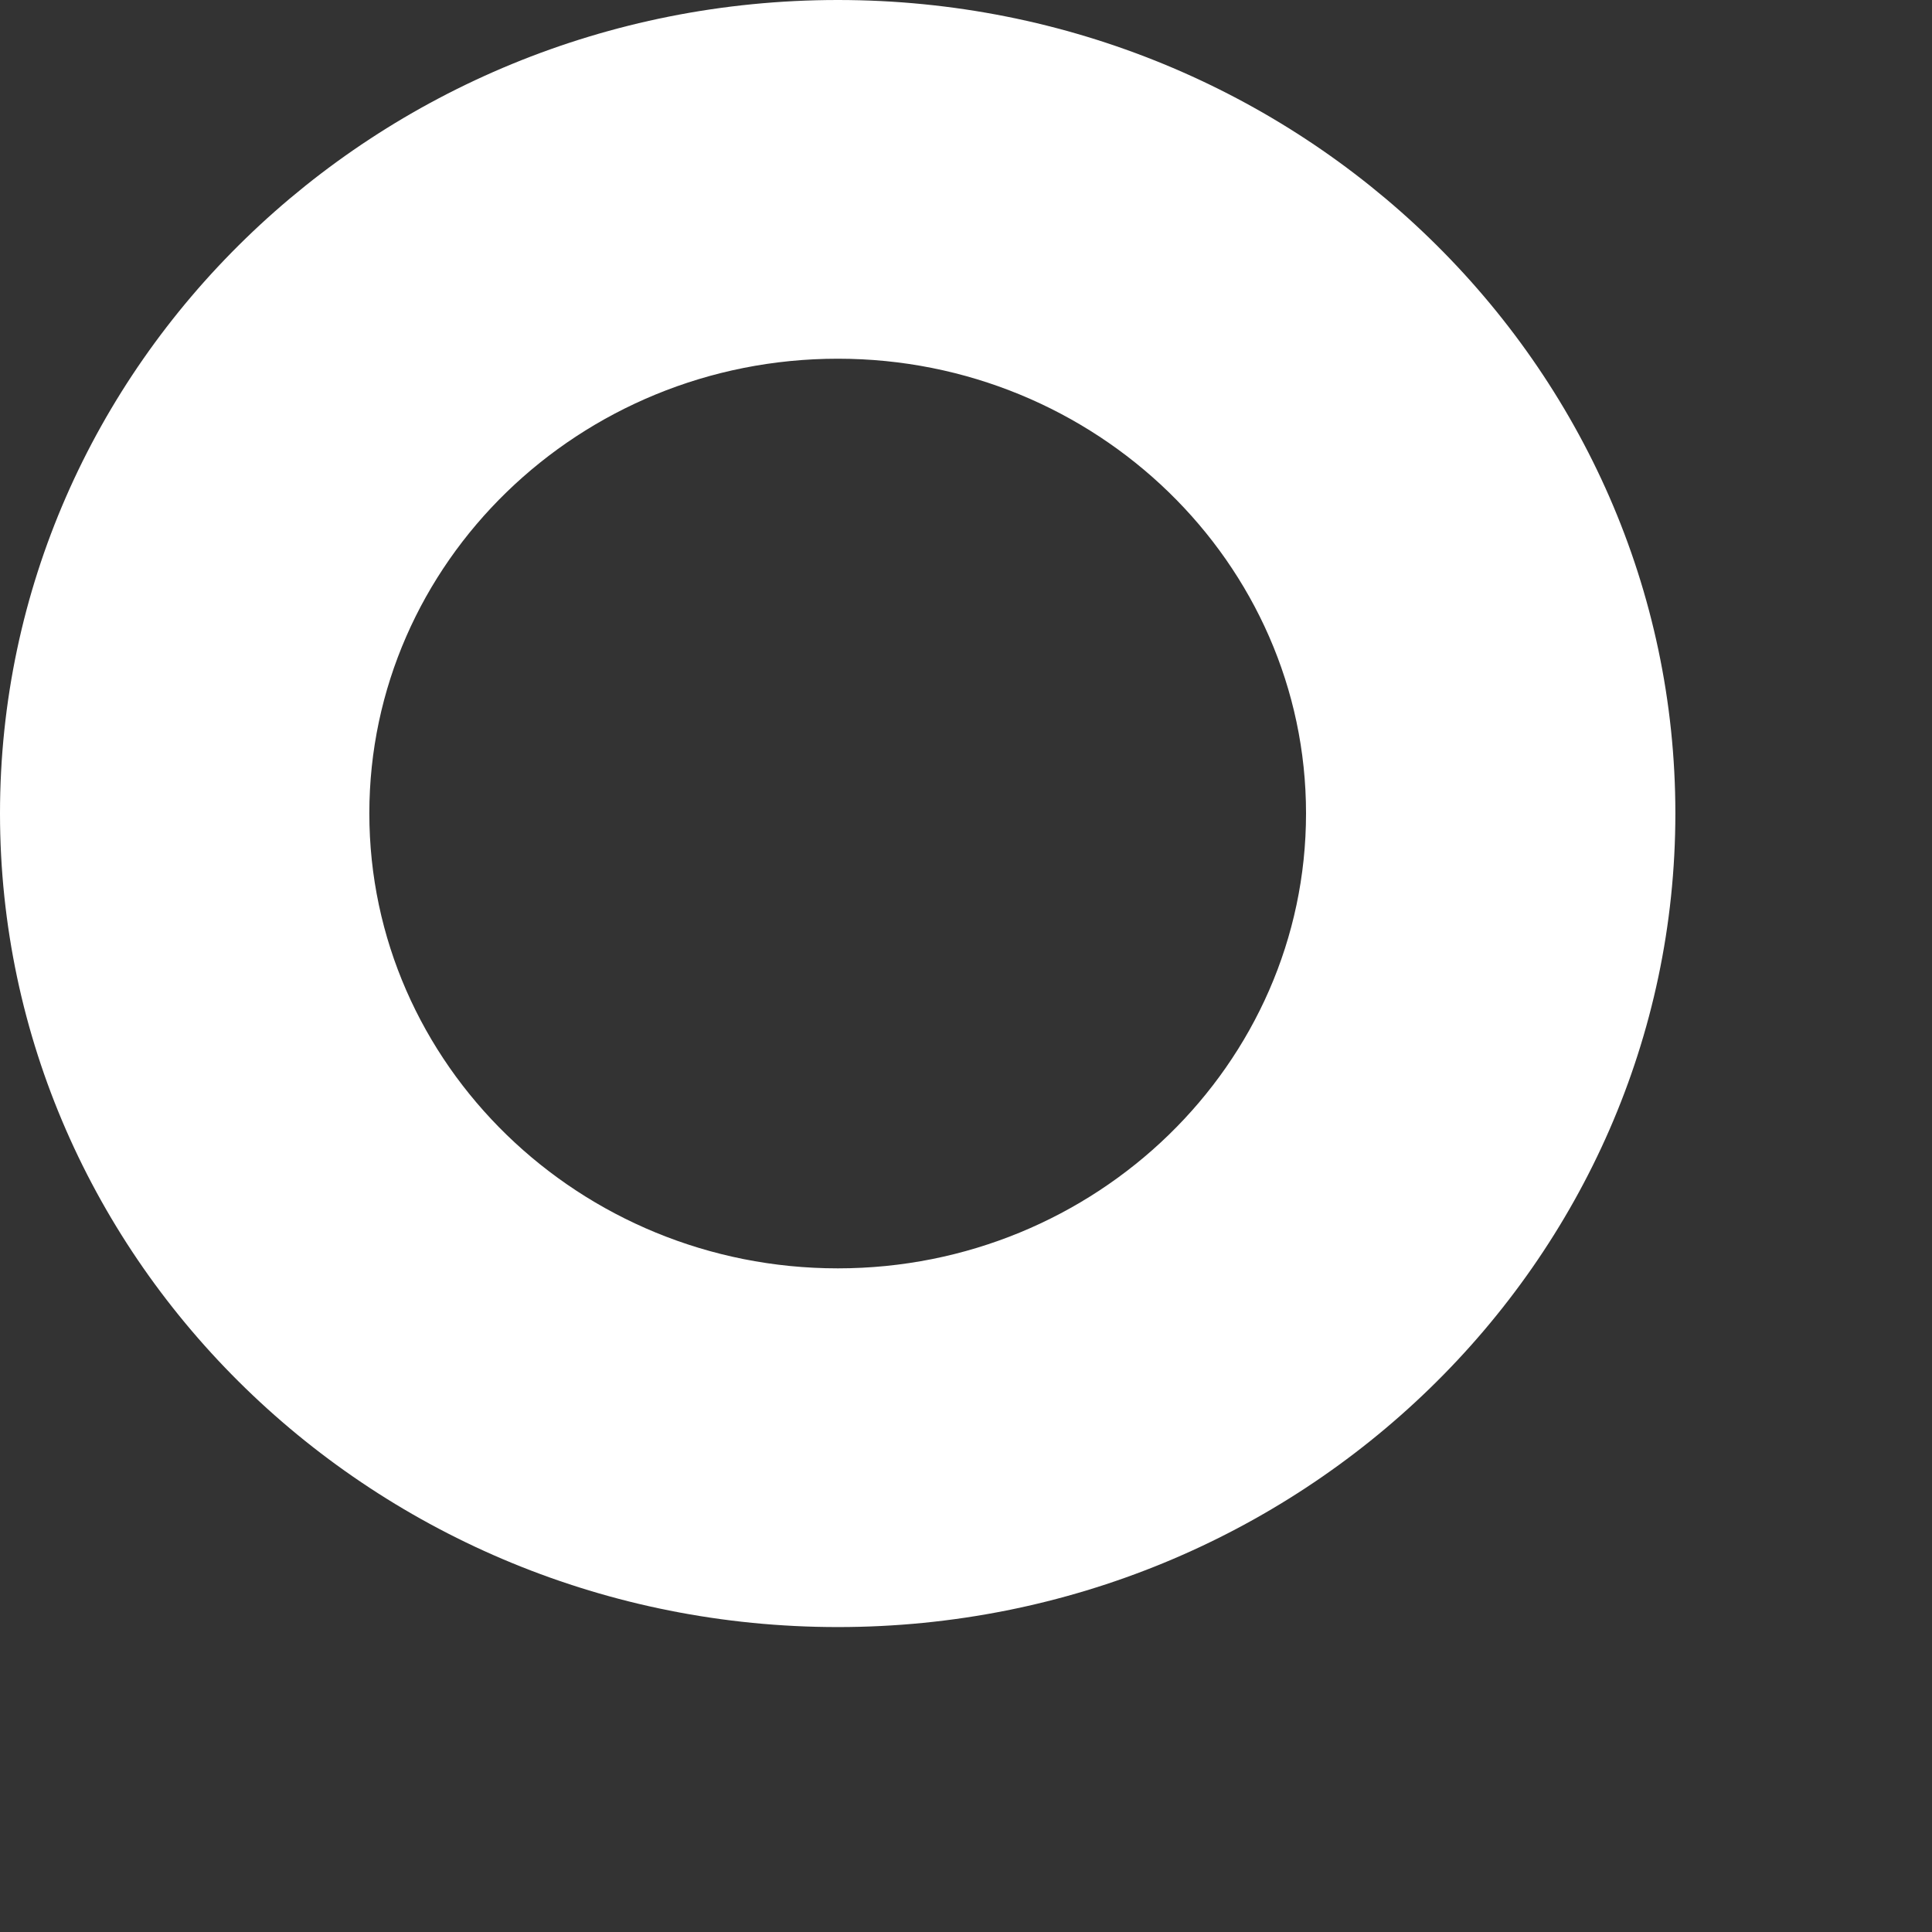
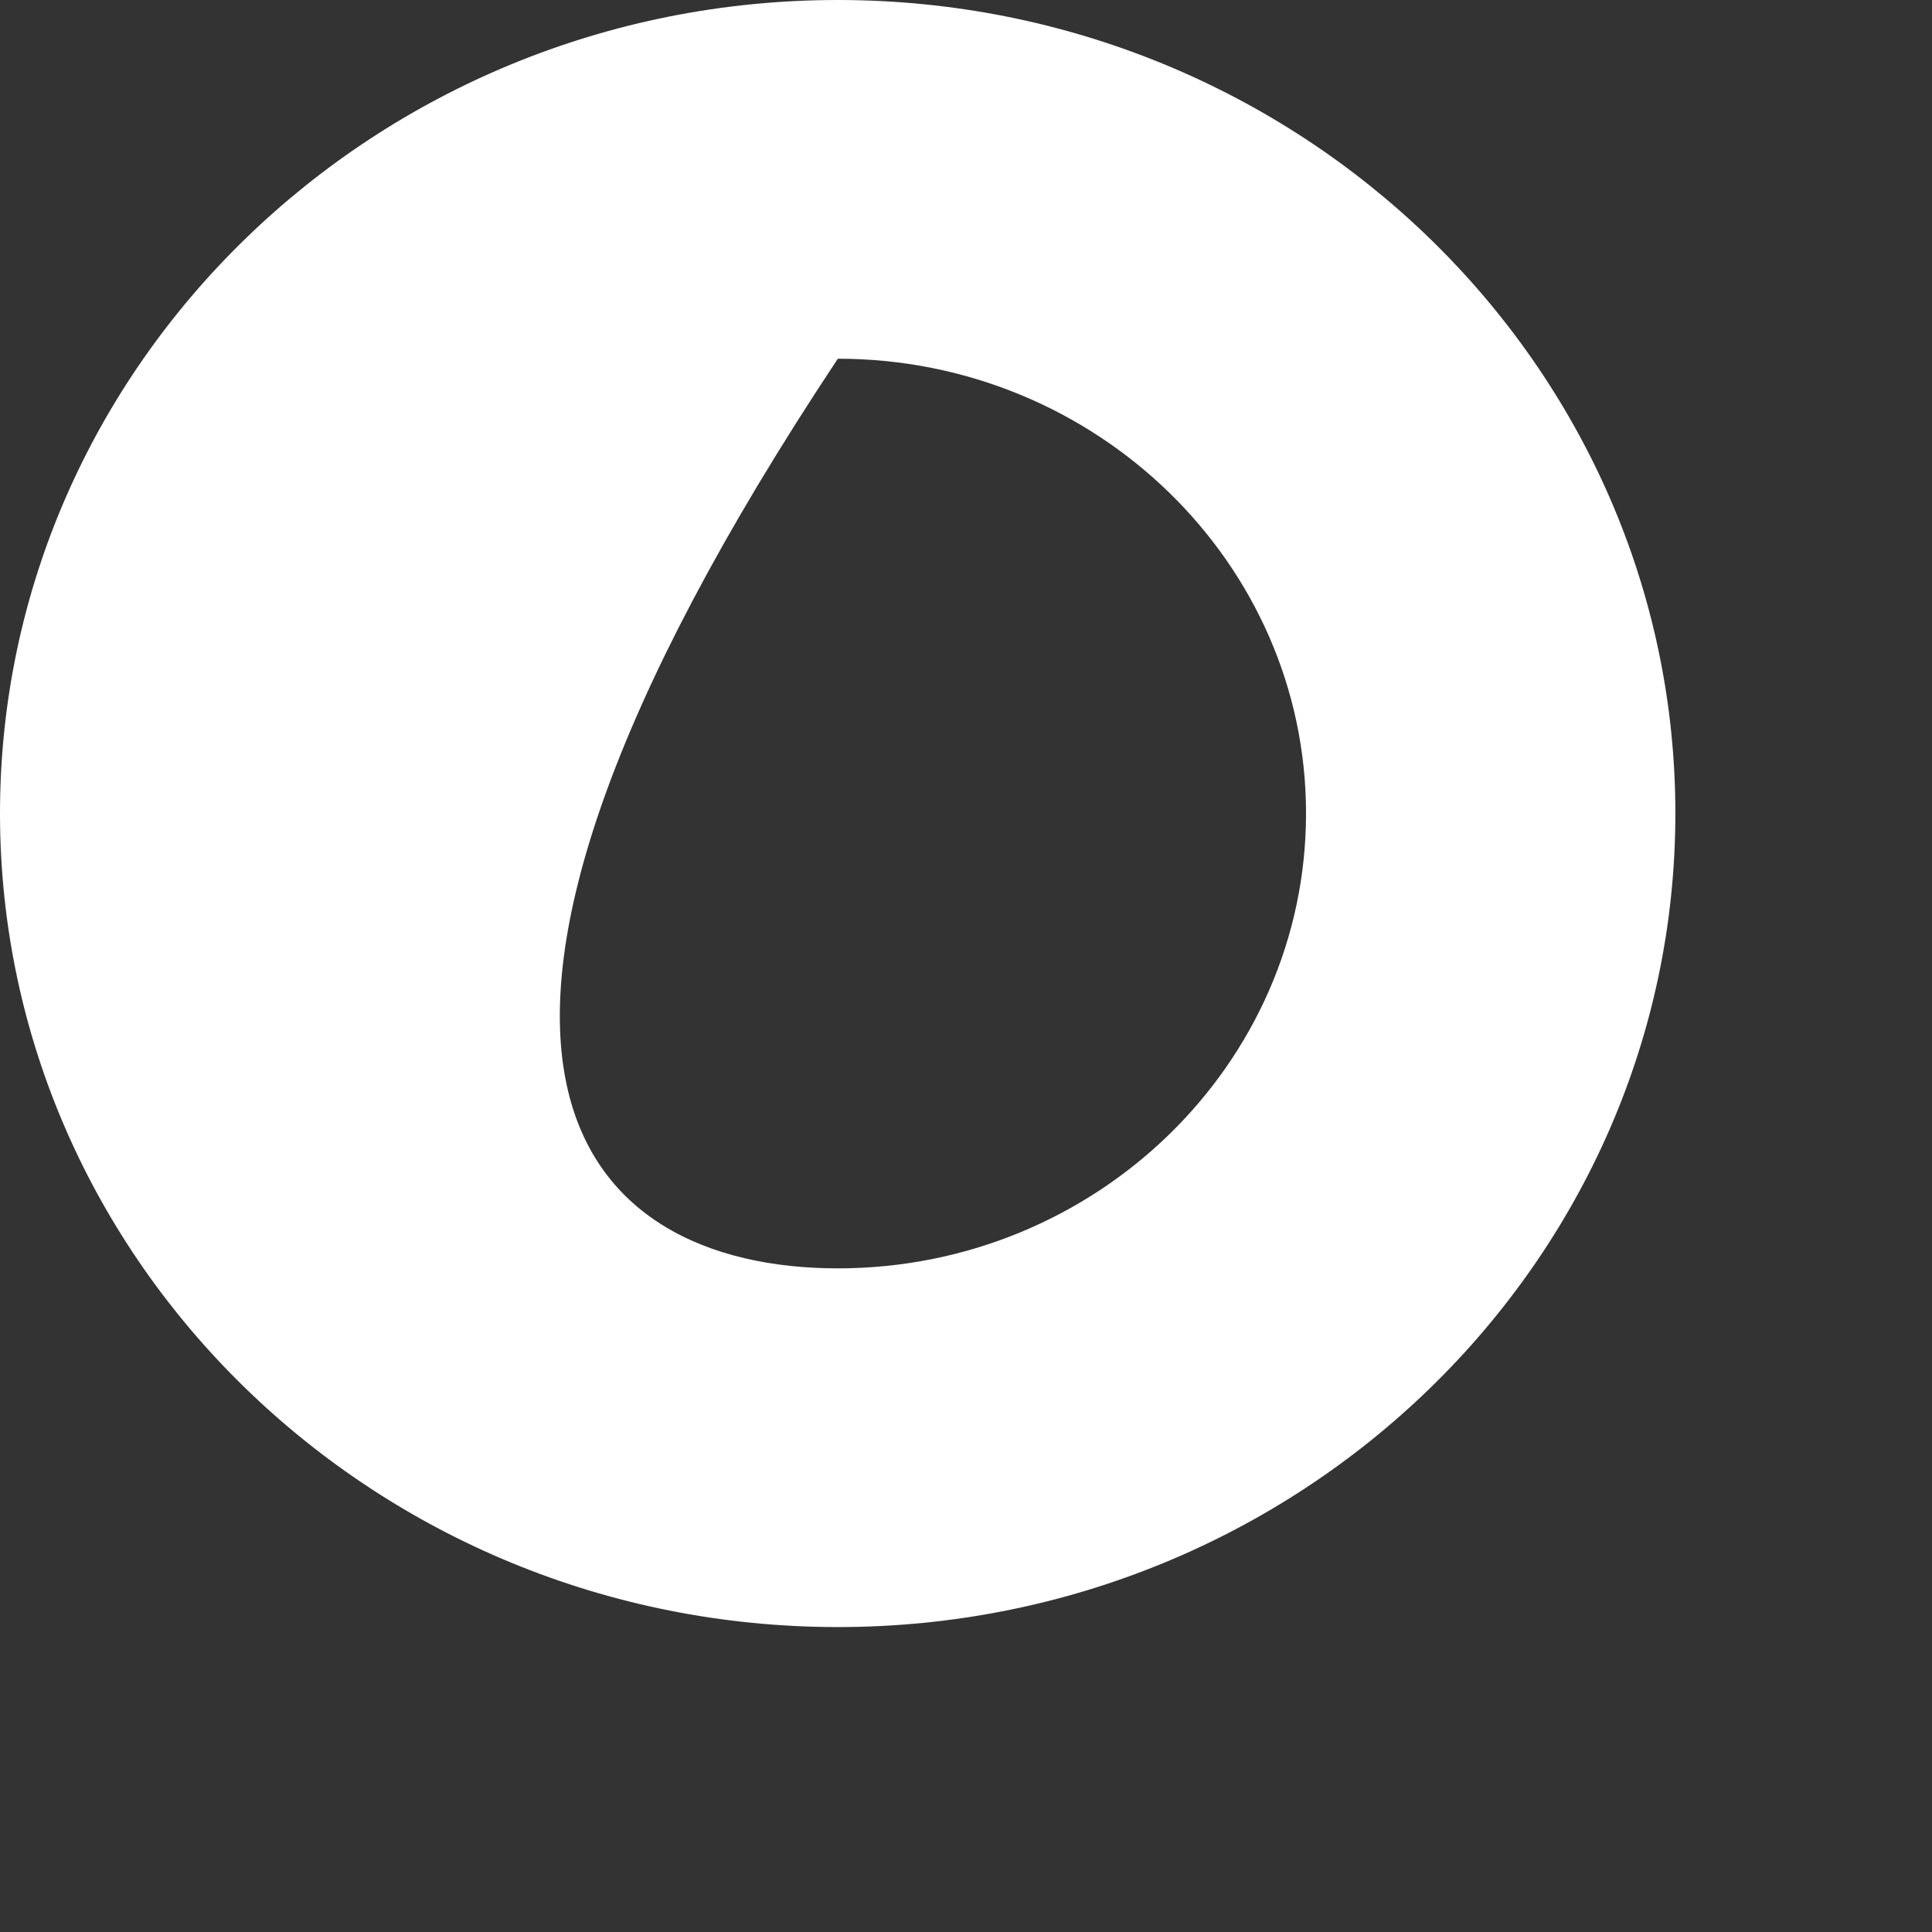
<svg xmlns="http://www.w3.org/2000/svg" fill="none" height="100%" overflow="visible" preserveAspectRatio="none" style="display: block;" viewBox="0 0 6 6" width="100%">
  <rect x="0" y="0" width="6" height="6" fill="#333333" stroke="none" />
-   <path d="M2.602 5.053C1.167 5.053 0 3.919 0 2.526C0 1.133 1.167 0 2.602 0C4.036 0 5.203 1.133 5.203 2.526C5.203 3.919 4.036 5.053 2.602 5.053ZM2.602 1.114C1.799 1.114 1.147 1.748 1.147 2.526C1.147 3.305 1.8 3.939 2.602 3.939C3.403 3.939 4.056 3.305 4.056 2.526C4.056 1.748 3.403 1.114 2.602 1.114Z" fill="white" id="Vector" />
+   <path d="M2.602 5.053C1.167 5.053 0 3.919 0 2.526C0 1.133 1.167 0 2.602 0C4.036 0 5.203 1.133 5.203 2.526C5.203 3.919 4.036 5.053 2.602 5.053ZM2.602 1.114C1.147 3.305 1.8 3.939 2.602 3.939C3.403 3.939 4.056 3.305 4.056 2.526C4.056 1.748 3.403 1.114 2.602 1.114Z" fill="white" id="Vector" />
</svg>